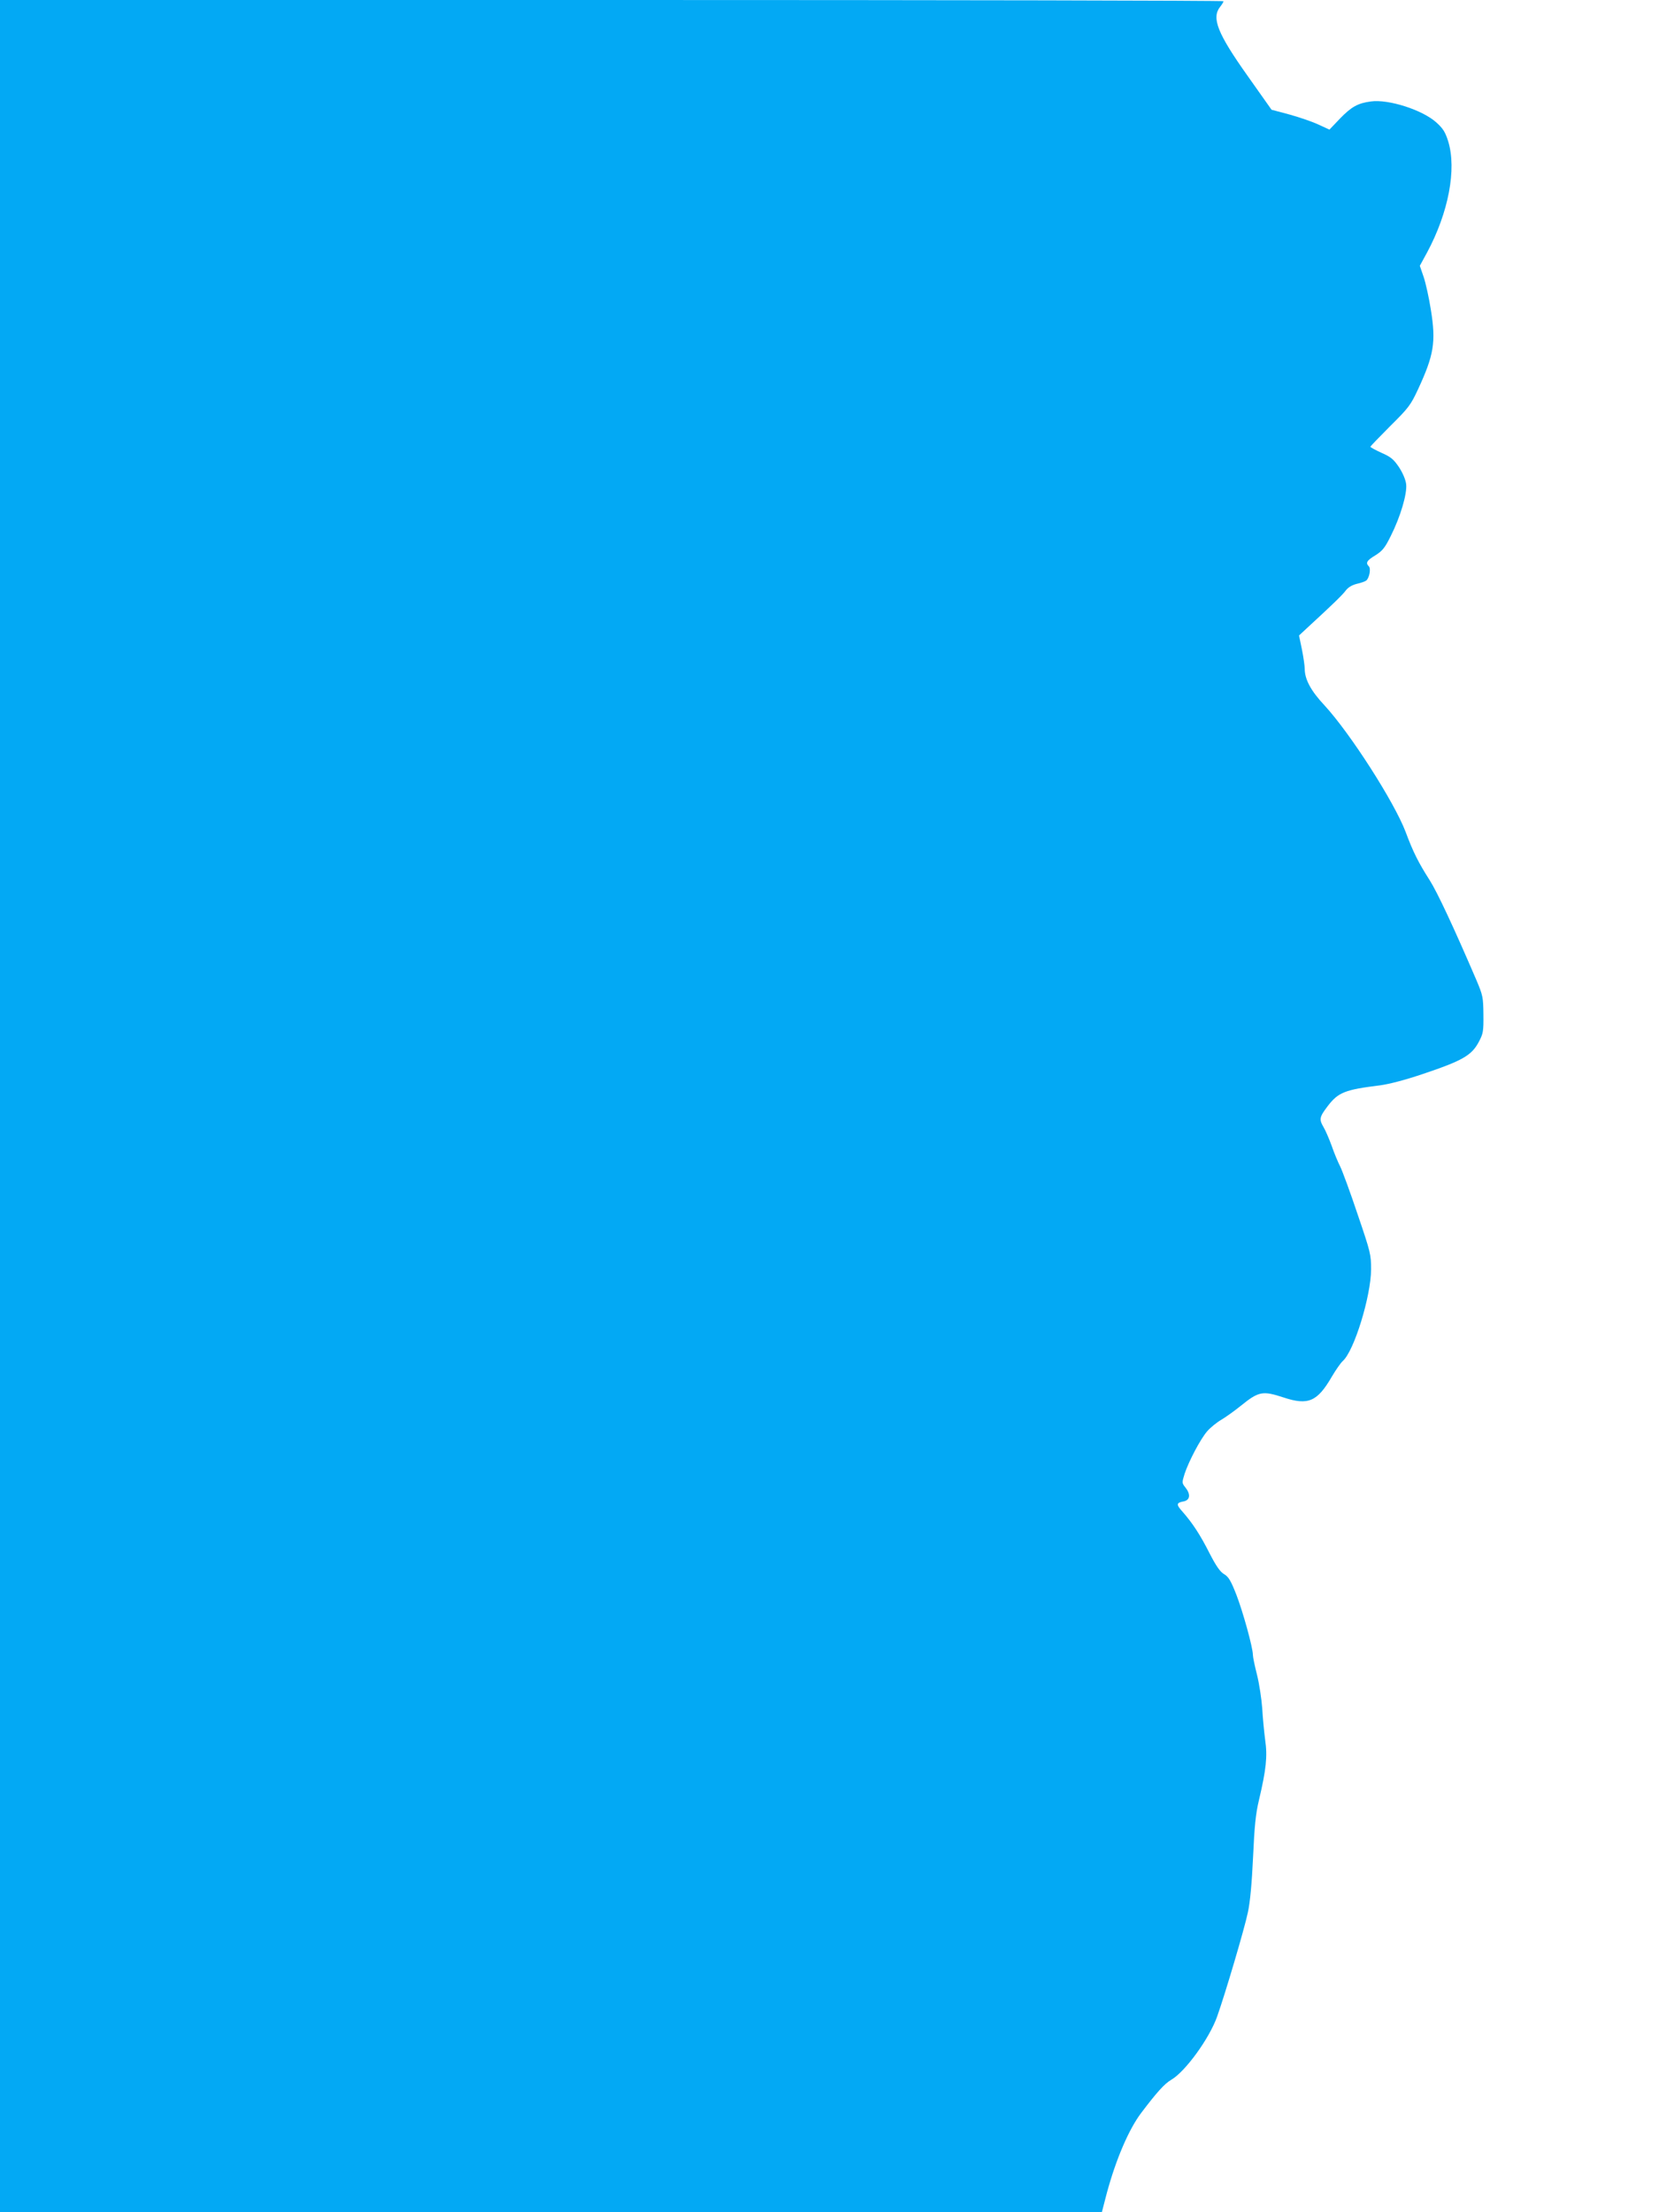
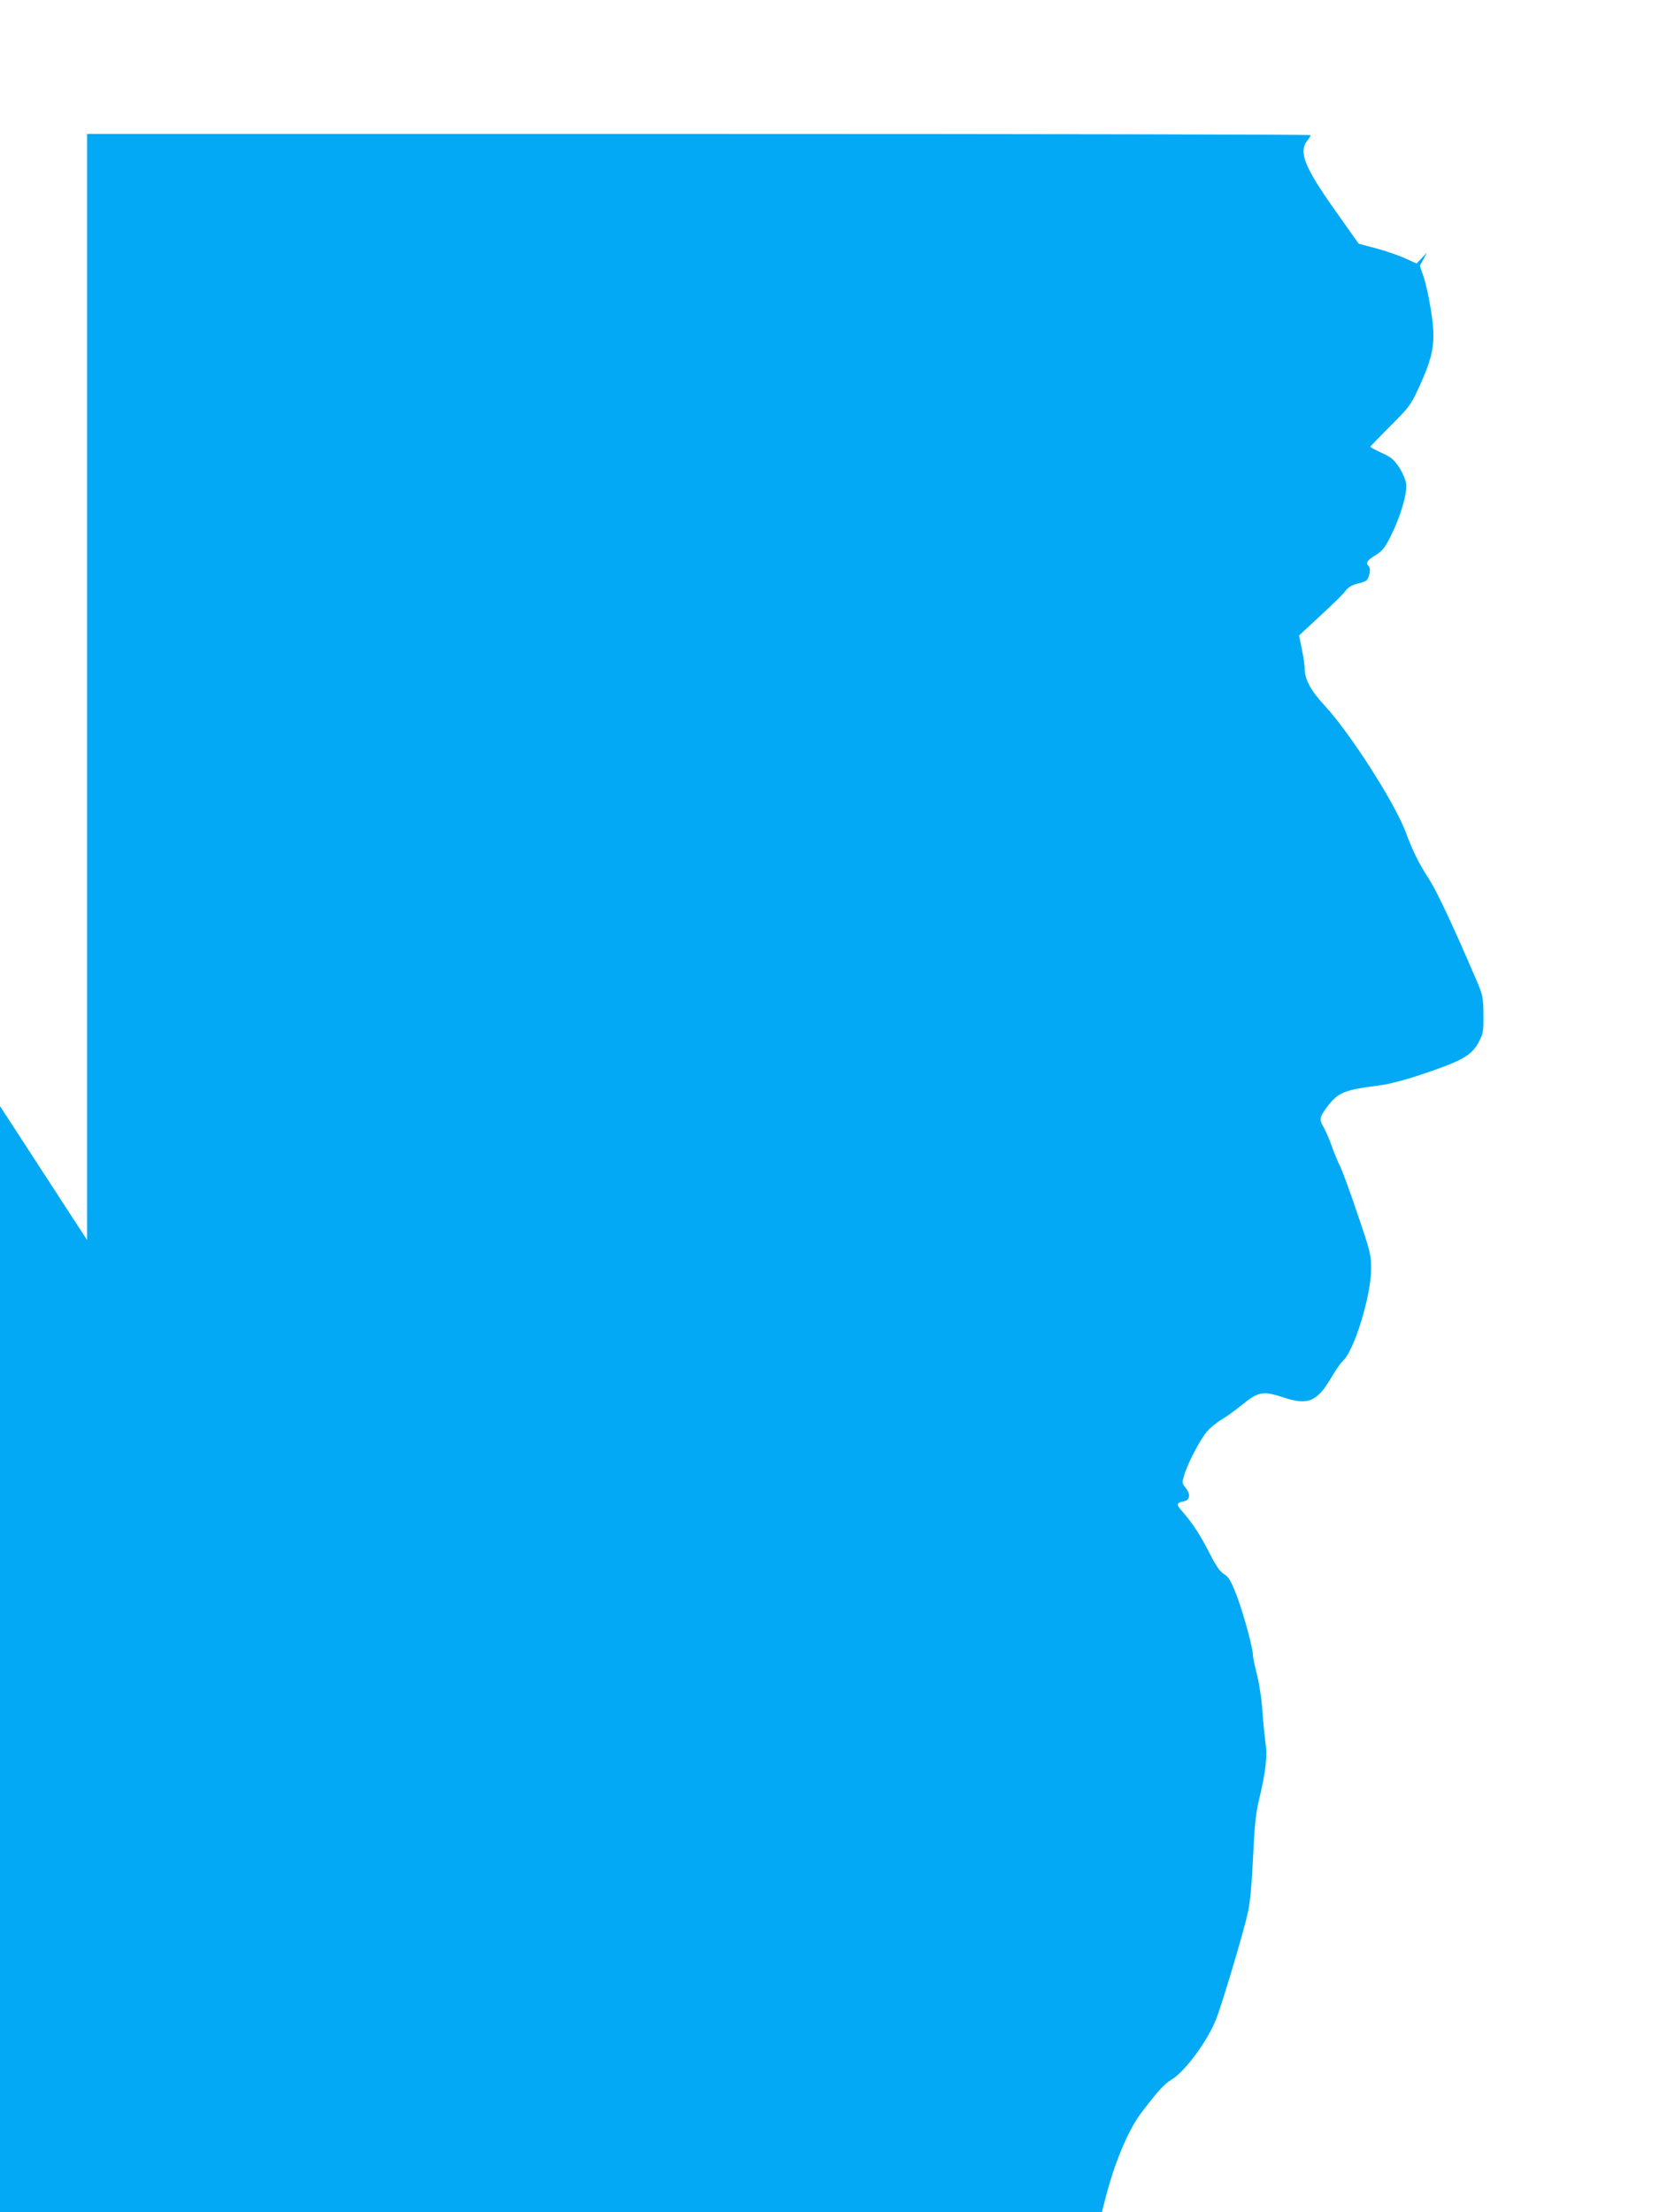
<svg xmlns="http://www.w3.org/2000/svg" version="1.0" width="960pt" height="1280pt" viewBox="0 0 960 1280" preserveAspectRatio="xMidYMid meet">
  <g transform="translate(0,1280) scale(0.1,-0.1)" fill="#03a9f4" stroke="none">
-     <path d="M0 6400 l0 -6400 3188 0 3188 0 28 108 c53 197 128 372 200 467 90 119 134 168 173 191 82 47 222 241 266 366 48 135 159 511 178 603 13 58 23 170 30 319 8 178 15 251 34 330 42 178 50 254 36 349 -6 46 -14 129 -17 183 -4 54 -17 141 -30 193 -13 51 -24 103 -24 116 0 41 -57 248 -96 349 -32 81 -45 103 -71 118 -23 14 -46 47 -84 121 -53 105 -98 174 -156 240 -38 42 -37 52 7 60 37 8 41 41 9 81 -20 25 -20 27 -4 79 25 74 90 198 130 245 19 22 56 52 82 67 27 16 77 52 113 81 104 84 126 88 248 48 142 -47 195 -24 279 121 23 39 51 79 63 90 66 58 163 375 164 530 0 86 -3 99 -78 319 -42 126 -88 250 -100 275 -13 25 -36 80 -50 121 -15 41 -36 90 -47 108 -27 46 -24 59 24 122 61 80 100 95 302 120 53 7 145 31 243 64 236 79 288 109 330 189 25 47 27 61 26 157 -1 100 -3 110 -41 200 -131 305 -226 508 -270 577 -65 102 -95 161 -139 279 -65 172 -320 570 -469 732 -79 84 -115 151 -115 212 0 16 -7 66 -16 111 l-17 82 44 41 c149 137 208 194 227 220 14 18 36 31 64 38 23 5 48 14 54 19 18 15 28 69 15 82 -20 20 -12 34 38 64 41 26 55 43 89 112 56 111 95 244 89 299 -3 26 -19 64 -41 98 -31 46 -47 60 -102 84 -35 16 -64 32 -64 35 0 3 52 57 115 120 106 105 118 121 160 211 93 200 105 275 75 461 -11 70 -30 156 -42 191 l-22 64 42 77 c124 231 172 482 122 644 -17 53 -29 73 -69 109 -80 72 -276 135 -378 121 -76 -10 -113 -31 -179 -99 l-61 -64 -63 29 c-34 16 -109 42 -167 58 l-105 28 -140 198 c-173 244 -208 333 -158 397 11 14 20 28 20 33 0 4 -1593 7 -3540 7 l-3540 0 0 -6400z" />
+     <path d="M0 6400 l0 -6400 3188 0 3188 0 28 108 c53 197 128 372 200 467 90 119 134 168 173 191 82 47 222 241 266 366 48 135 159 511 178 603 13 58 23 170 30 319 8 178 15 251 34 330 42 178 50 254 36 349 -6 46 -14 129 -17 183 -4 54 -17 141 -30 193 -13 51 -24 103 -24 116 0 41 -57 248 -96 349 -32 81 -45 103 -71 118 -23 14 -46 47 -84 121 -53 105 -98 174 -156 240 -38 42 -37 52 7 60 37 8 41 41 9 81 -20 25 -20 27 -4 79 25 74 90 198 130 245 19 22 56 52 82 67 27 16 77 52 113 81 104 84 126 88 248 48 142 -47 195 -24 279 121 23 39 51 79 63 90 66 58 163 375 164 530 0 86 -3 99 -78 319 -42 126 -88 250 -100 275 -13 25 -36 80 -50 121 -15 41 -36 90 -47 108 -27 46 -24 59 24 122 61 80 100 95 302 120 53 7 145 31 243 64 236 79 288 109 330 189 25 47 27 61 26 157 -1 100 -3 110 -41 200 -131 305 -226 508 -270 577 -65 102 -95 161 -139 279 -65 172 -320 570 -469 732 -79 84 -115 151 -115 212 0 16 -7 66 -16 111 l-17 82 44 41 c149 137 208 194 227 220 14 18 36 31 64 38 23 5 48 14 54 19 18 15 28 69 15 82 -20 20 -12 34 38 64 41 26 55 43 89 112 56 111 95 244 89 299 -3 26 -19 64 -41 98 -31 46 -47 60 -102 84 -35 16 -64 32 -64 35 0 3 52 57 115 120 106 105 118 121 160 211 93 200 105 275 75 461 -11 70 -30 156 -42 191 l-22 64 42 77 l-61 -64 -63 29 c-34 16 -109 42 -167 58 l-105 28 -140 198 c-173 244 -208 333 -158 397 11 14 20 28 20 33 0 4 -1593 7 -3540 7 l-3540 0 0 -6400z" />
  </g>
</svg>